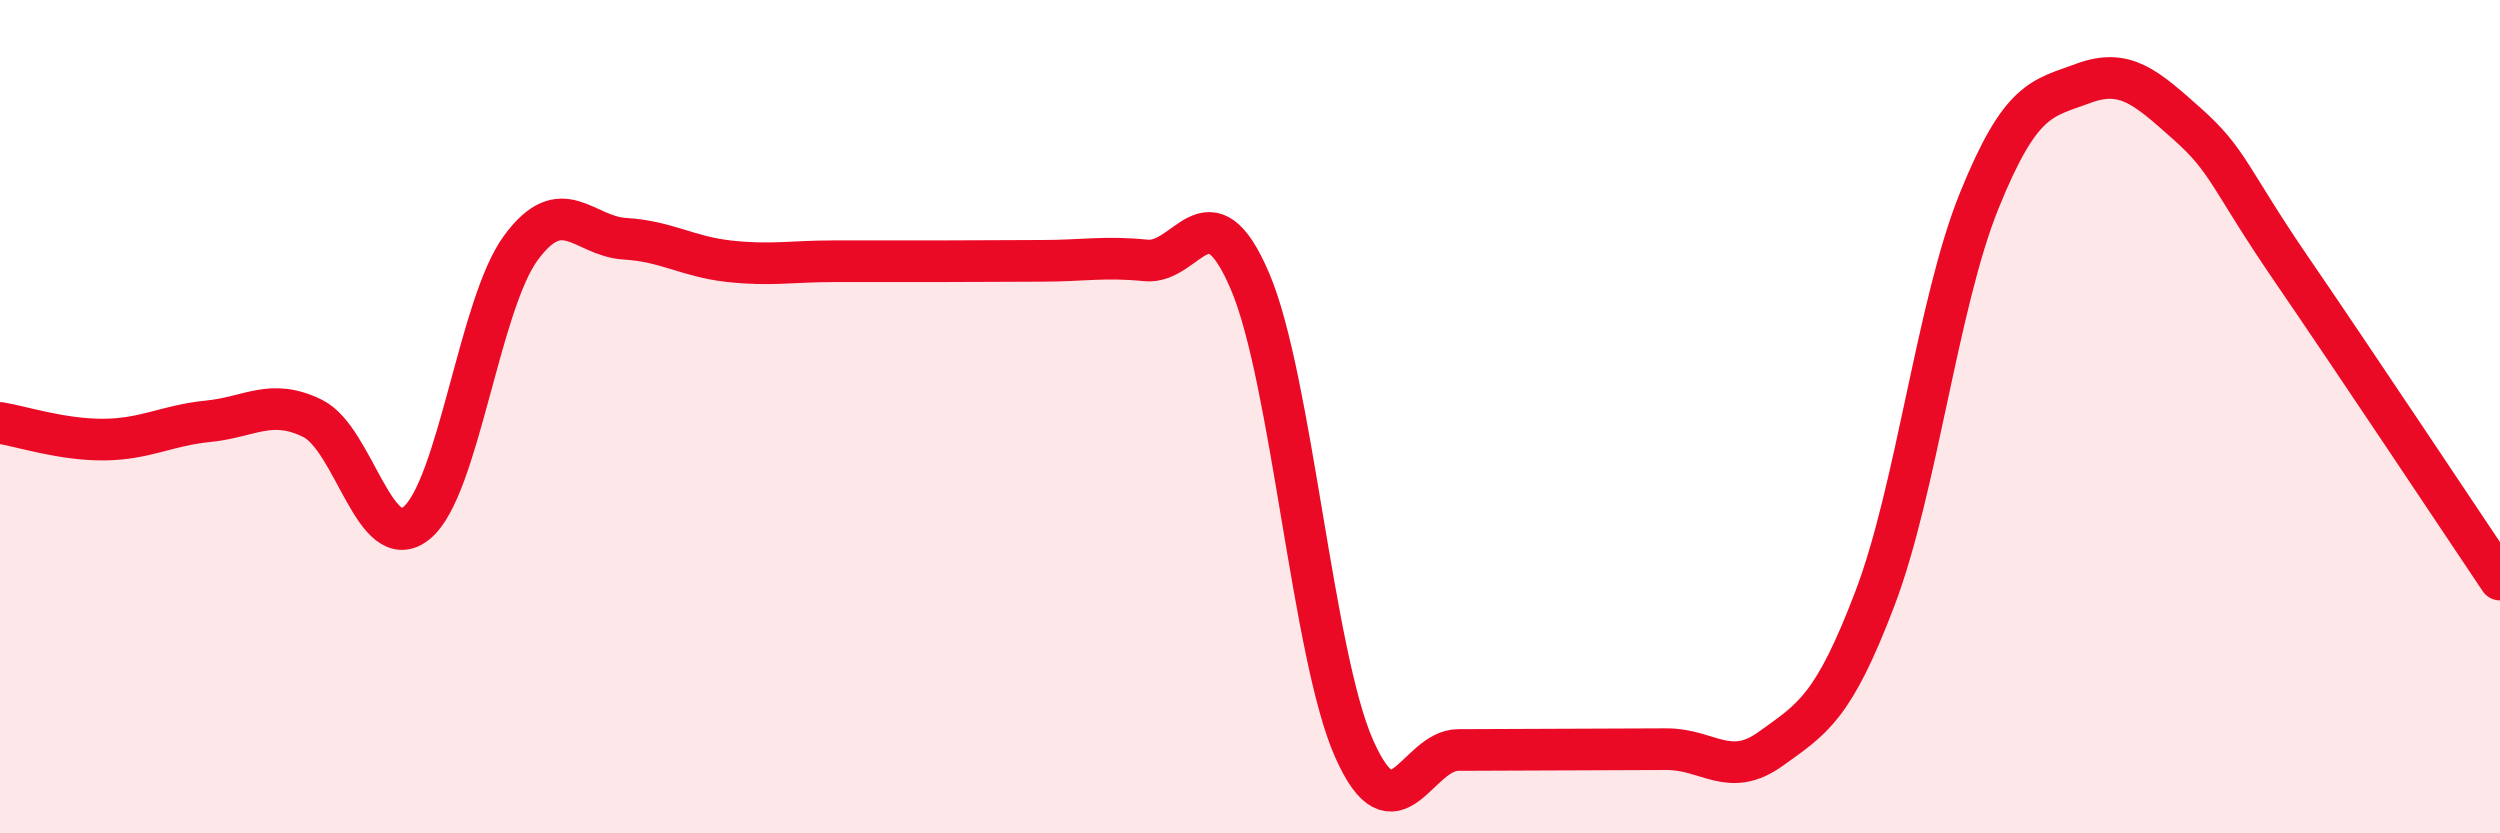
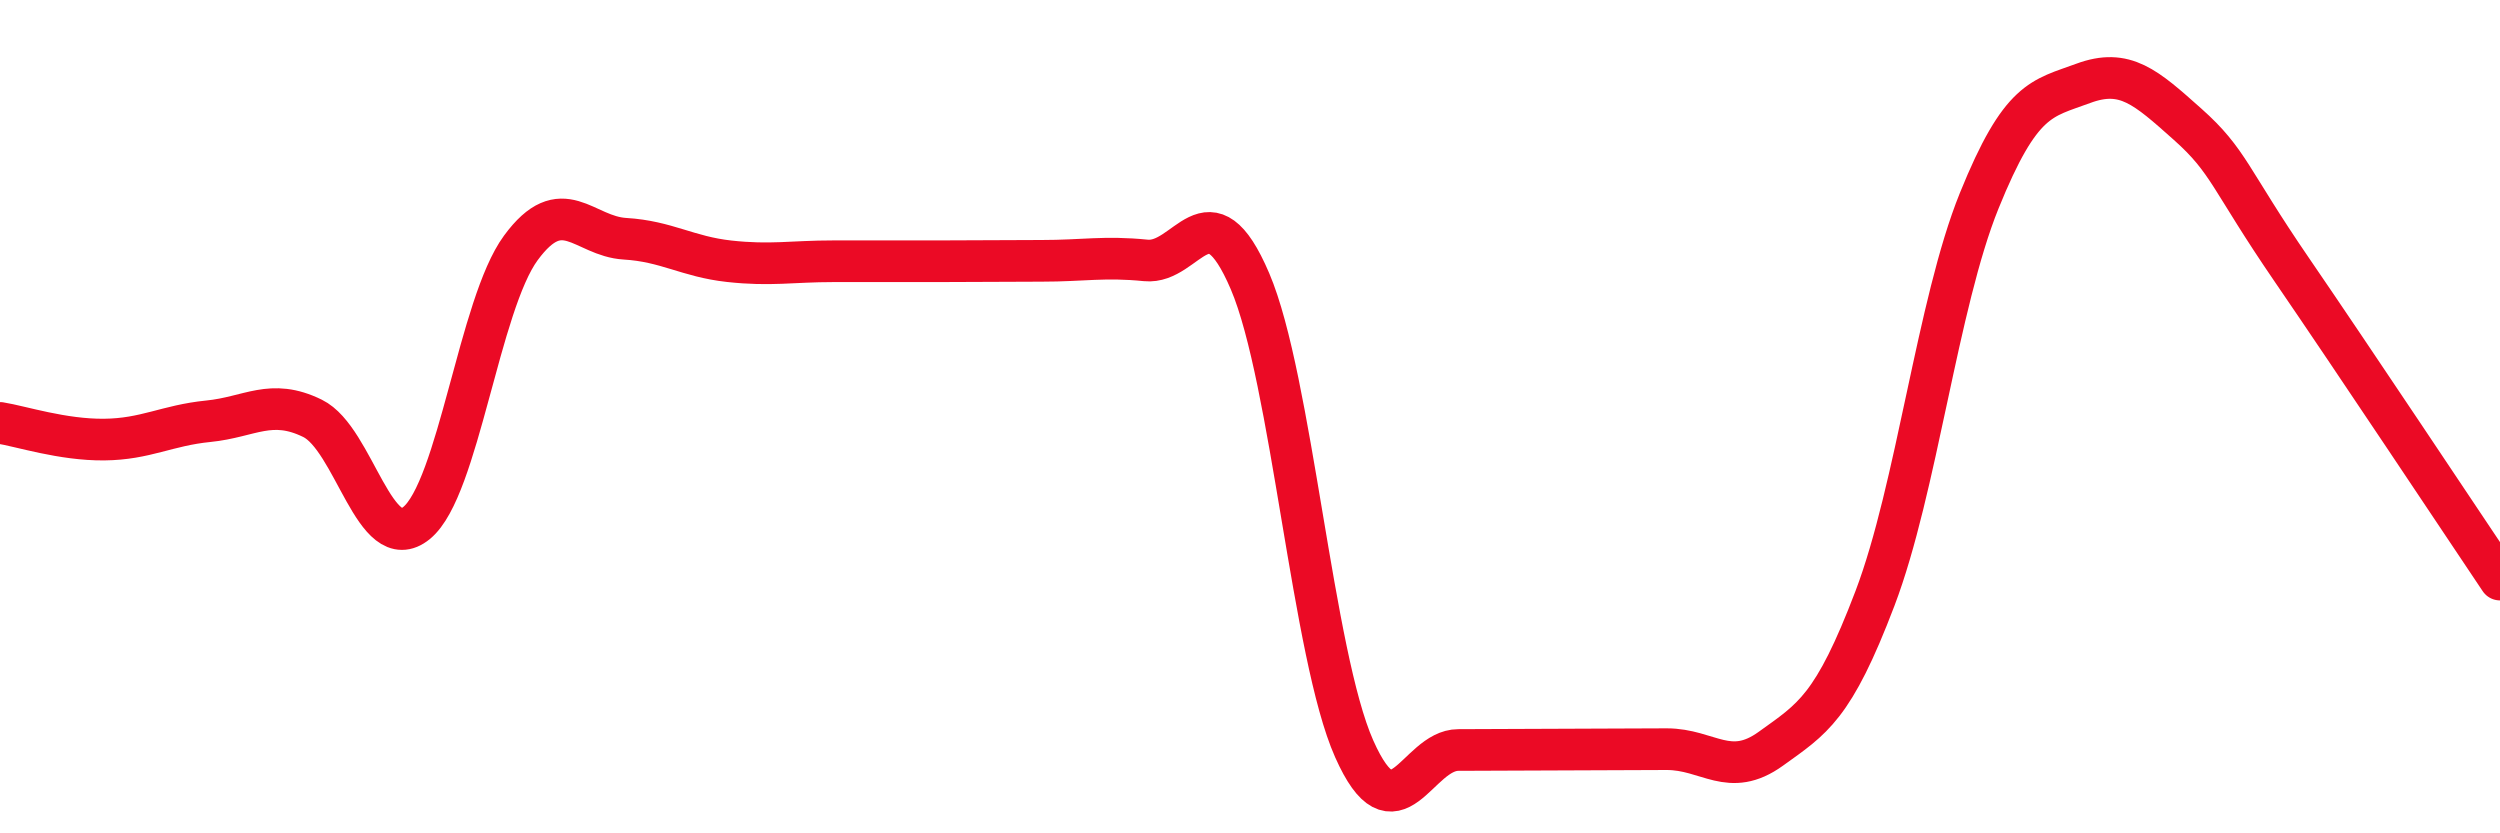
<svg xmlns="http://www.w3.org/2000/svg" width="60" height="20" viewBox="0 0 60 20">
-   <path d="M 0,10.15 C 0.5,10.23 1.5,10.56 2.5,10.55 C 3.5,10.54 4,10.21 5,10.11 C 6,10.01 6.5,9.55 7.5,10.04 C 8.5,10.53 9,13.37 10,12.55 C 11,11.73 11.5,7.31 12.5,5.95 C 13.5,4.59 14,5.67 15,5.73 C 16,5.79 16.5,6.16 17.5,6.27 C 18.5,6.38 19,6.27 20,6.27 C 21,6.27 21.5,6.27 22.5,6.27 C 23.5,6.27 24,6.26 25,6.26 C 26,6.26 26.5,6.15 27.5,6.25 C 28.5,6.35 29,4.41 30,6.75 C 31,9.09 31.5,15.72 32.5,17.97 C 33.5,20.22 34,18 35,18 C 36,18 36.5,17.99 37.5,17.99 C 38.5,17.99 39,17.98 40,17.98 C 41,17.98 41.5,18.69 42.5,17.97 C 43.5,17.25 44,16.99 45,14.36 C 46,11.73 46.5,7.29 47.5,4.82 C 48.5,2.35 49,2.37 50,2 C 51,1.63 51.5,2.09 52.5,2.98 C 53.5,3.87 53.5,4.28 55,6.47 C 56.5,8.66 59,12.42 60,13.91L60 20L0 20Z" fill="#EB0A25" opacity="0.1" stroke-linecap="round" stroke-linejoin="round" />
  <path d="M 0,10.15 C 0.5,10.23 1.5,10.56 2.5,10.55 C 3.5,10.54 4,10.21 5,10.11 C 6,10.01 6.5,9.55 7.5,10.04 C 8.5,10.53 9,13.37 10,12.55 C 11,11.73 11.5,7.31 12.5,5.95 C 13.5,4.59 14,5.67 15,5.73 C 16,5.79 16.5,6.16 17.5,6.27 C 18.5,6.38 19,6.27 20,6.27 C 21,6.27 21.5,6.27 22.5,6.27 C 23.5,6.27 24,6.26 25,6.26 C 26,6.26 26.5,6.15 27.5,6.25 C 28.5,6.35 29,4.41 30,6.75 C 31,9.09 31.5,15.72 32.5,17.97 C 33.5,20.22 34,18 35,18 C 36,18 36.5,17.99 37.5,17.99 C 38.5,17.99 39,17.98 40,17.98 C 41,17.98 41.5,18.69 42.5,17.97 C 43.5,17.25 44,16.99 45,14.36 C 46,11.73 46.5,7.29 47.5,4.82 C 48.5,2.35 49,2.37 50,2 C 51,1.63 51.5,2.09 52.5,2.98 C 53.5,3.87 53.5,4.28 55,6.47 C 56.5,8.66 59,12.42 60,13.91" stroke="#EB0A25" stroke-width="1" fill="none" stroke-linecap="round" stroke-linejoin="round" />
</svg>